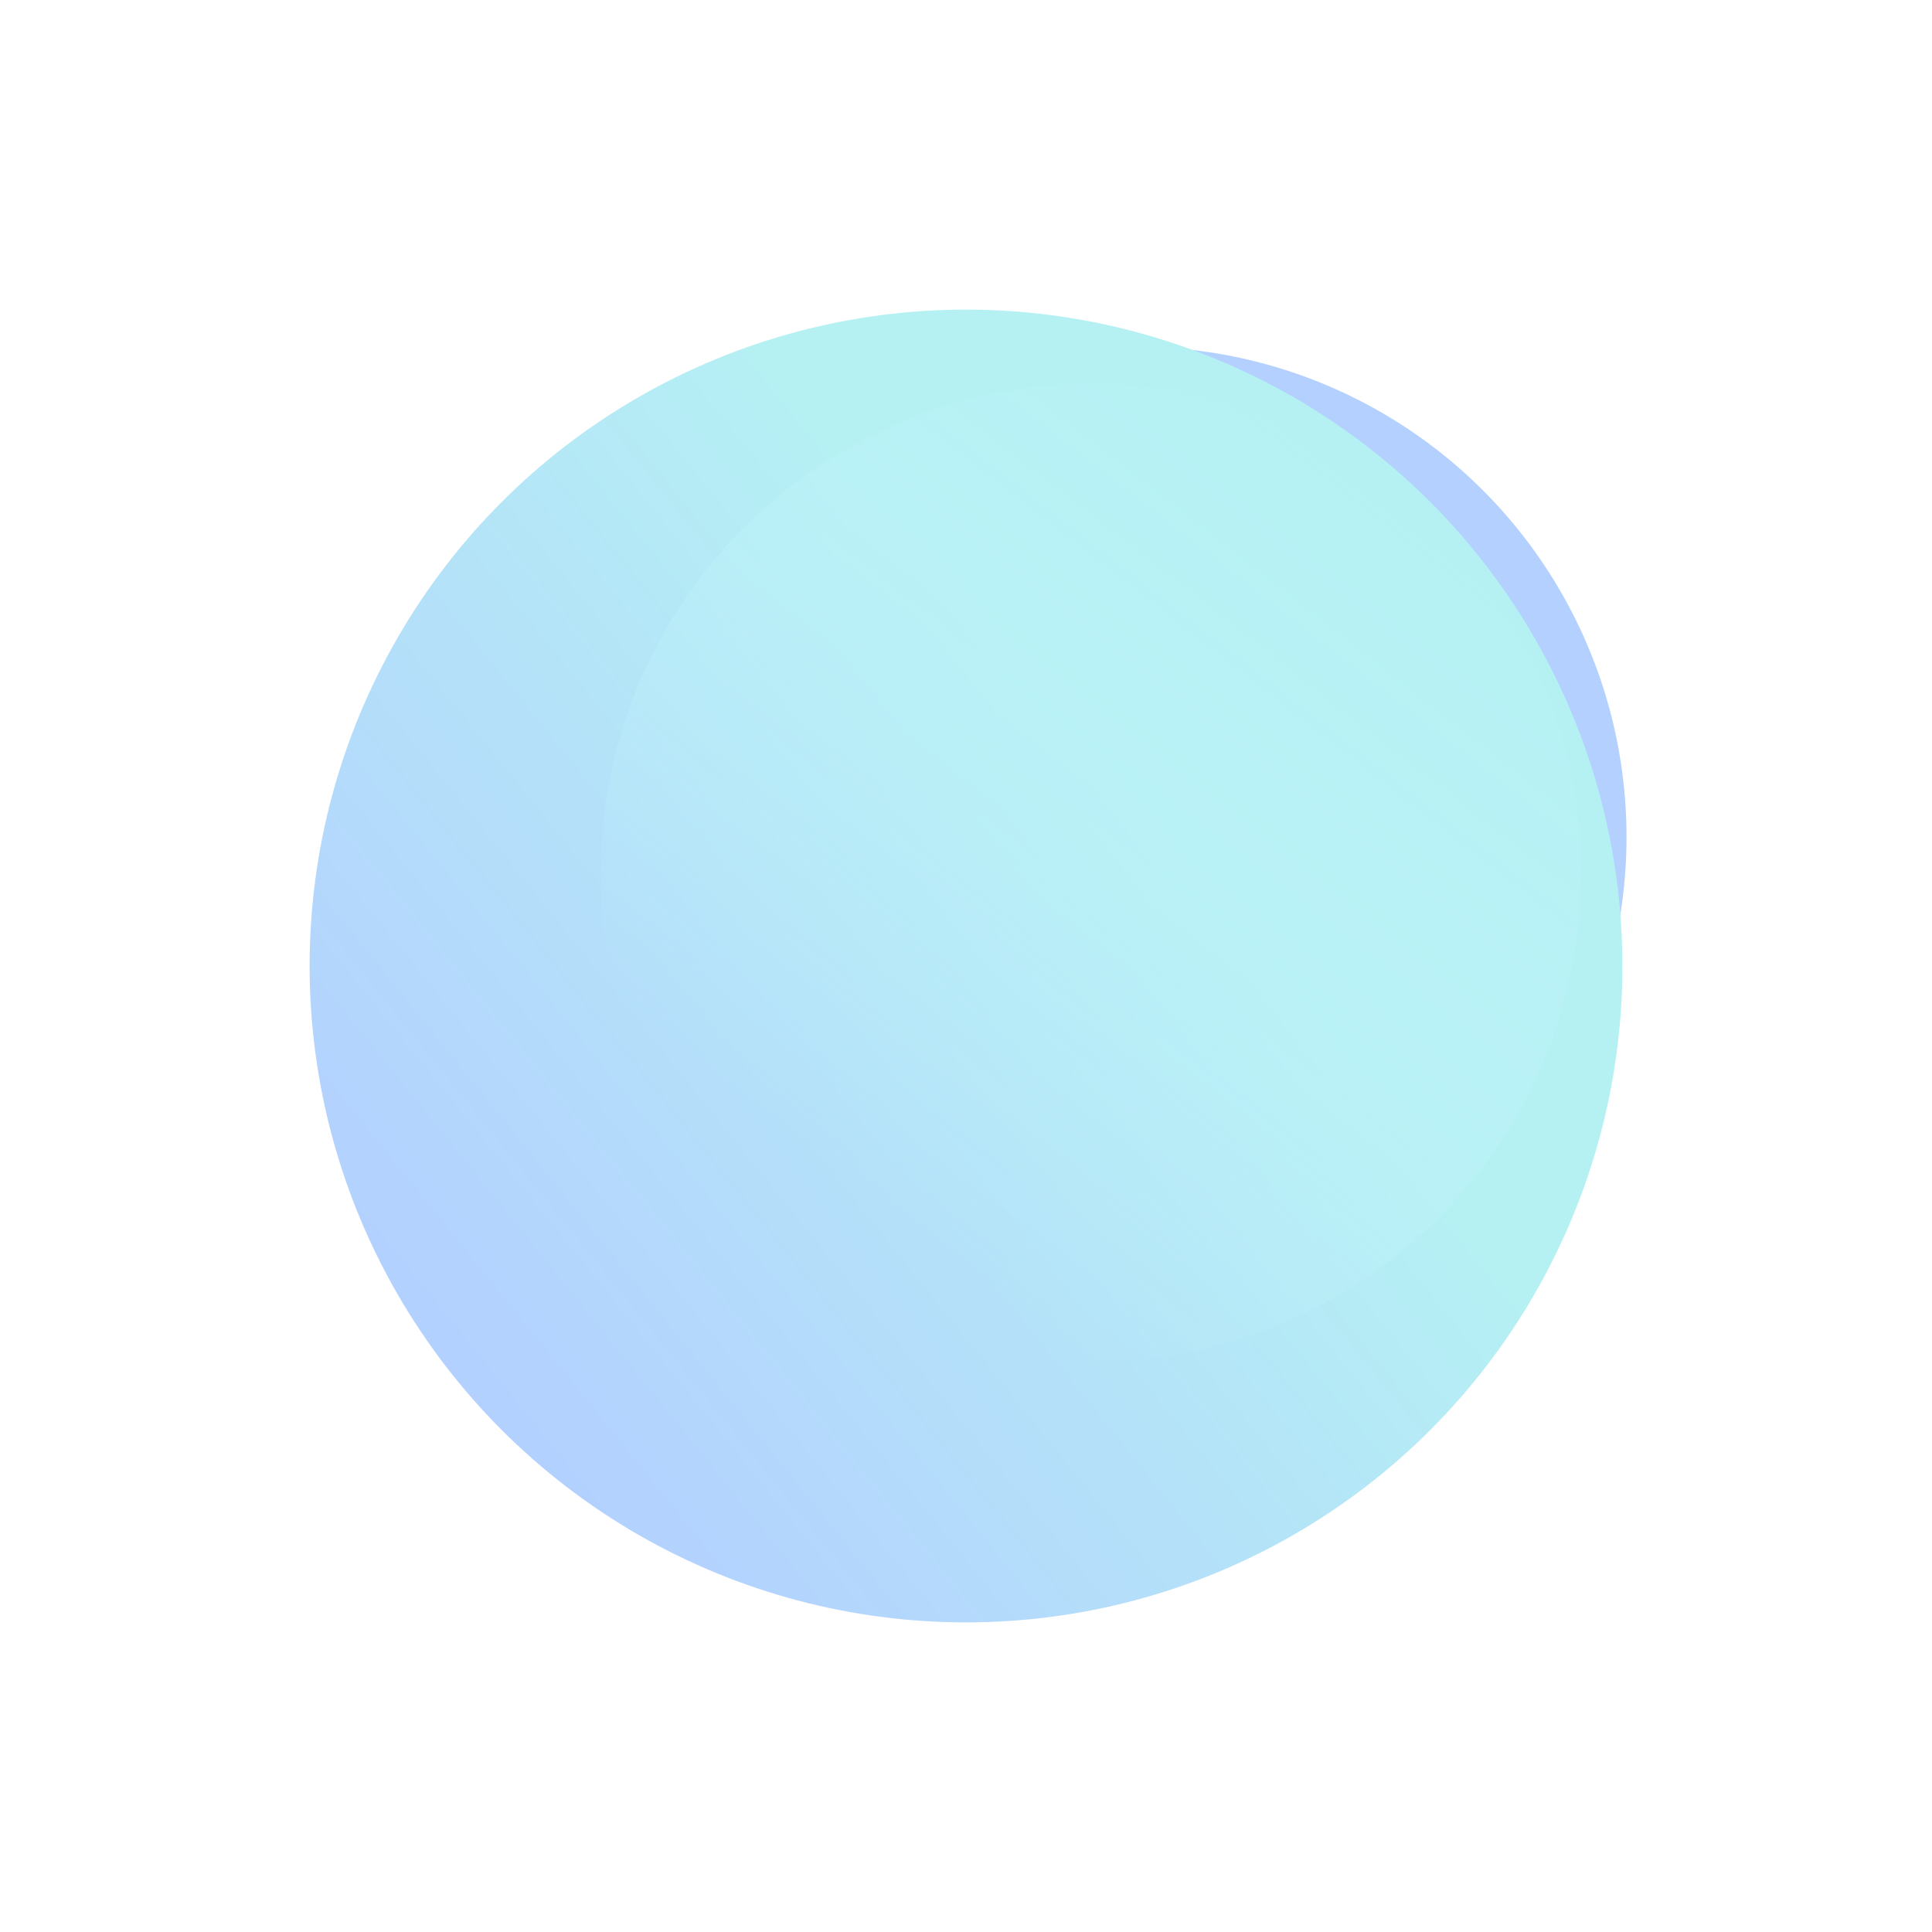
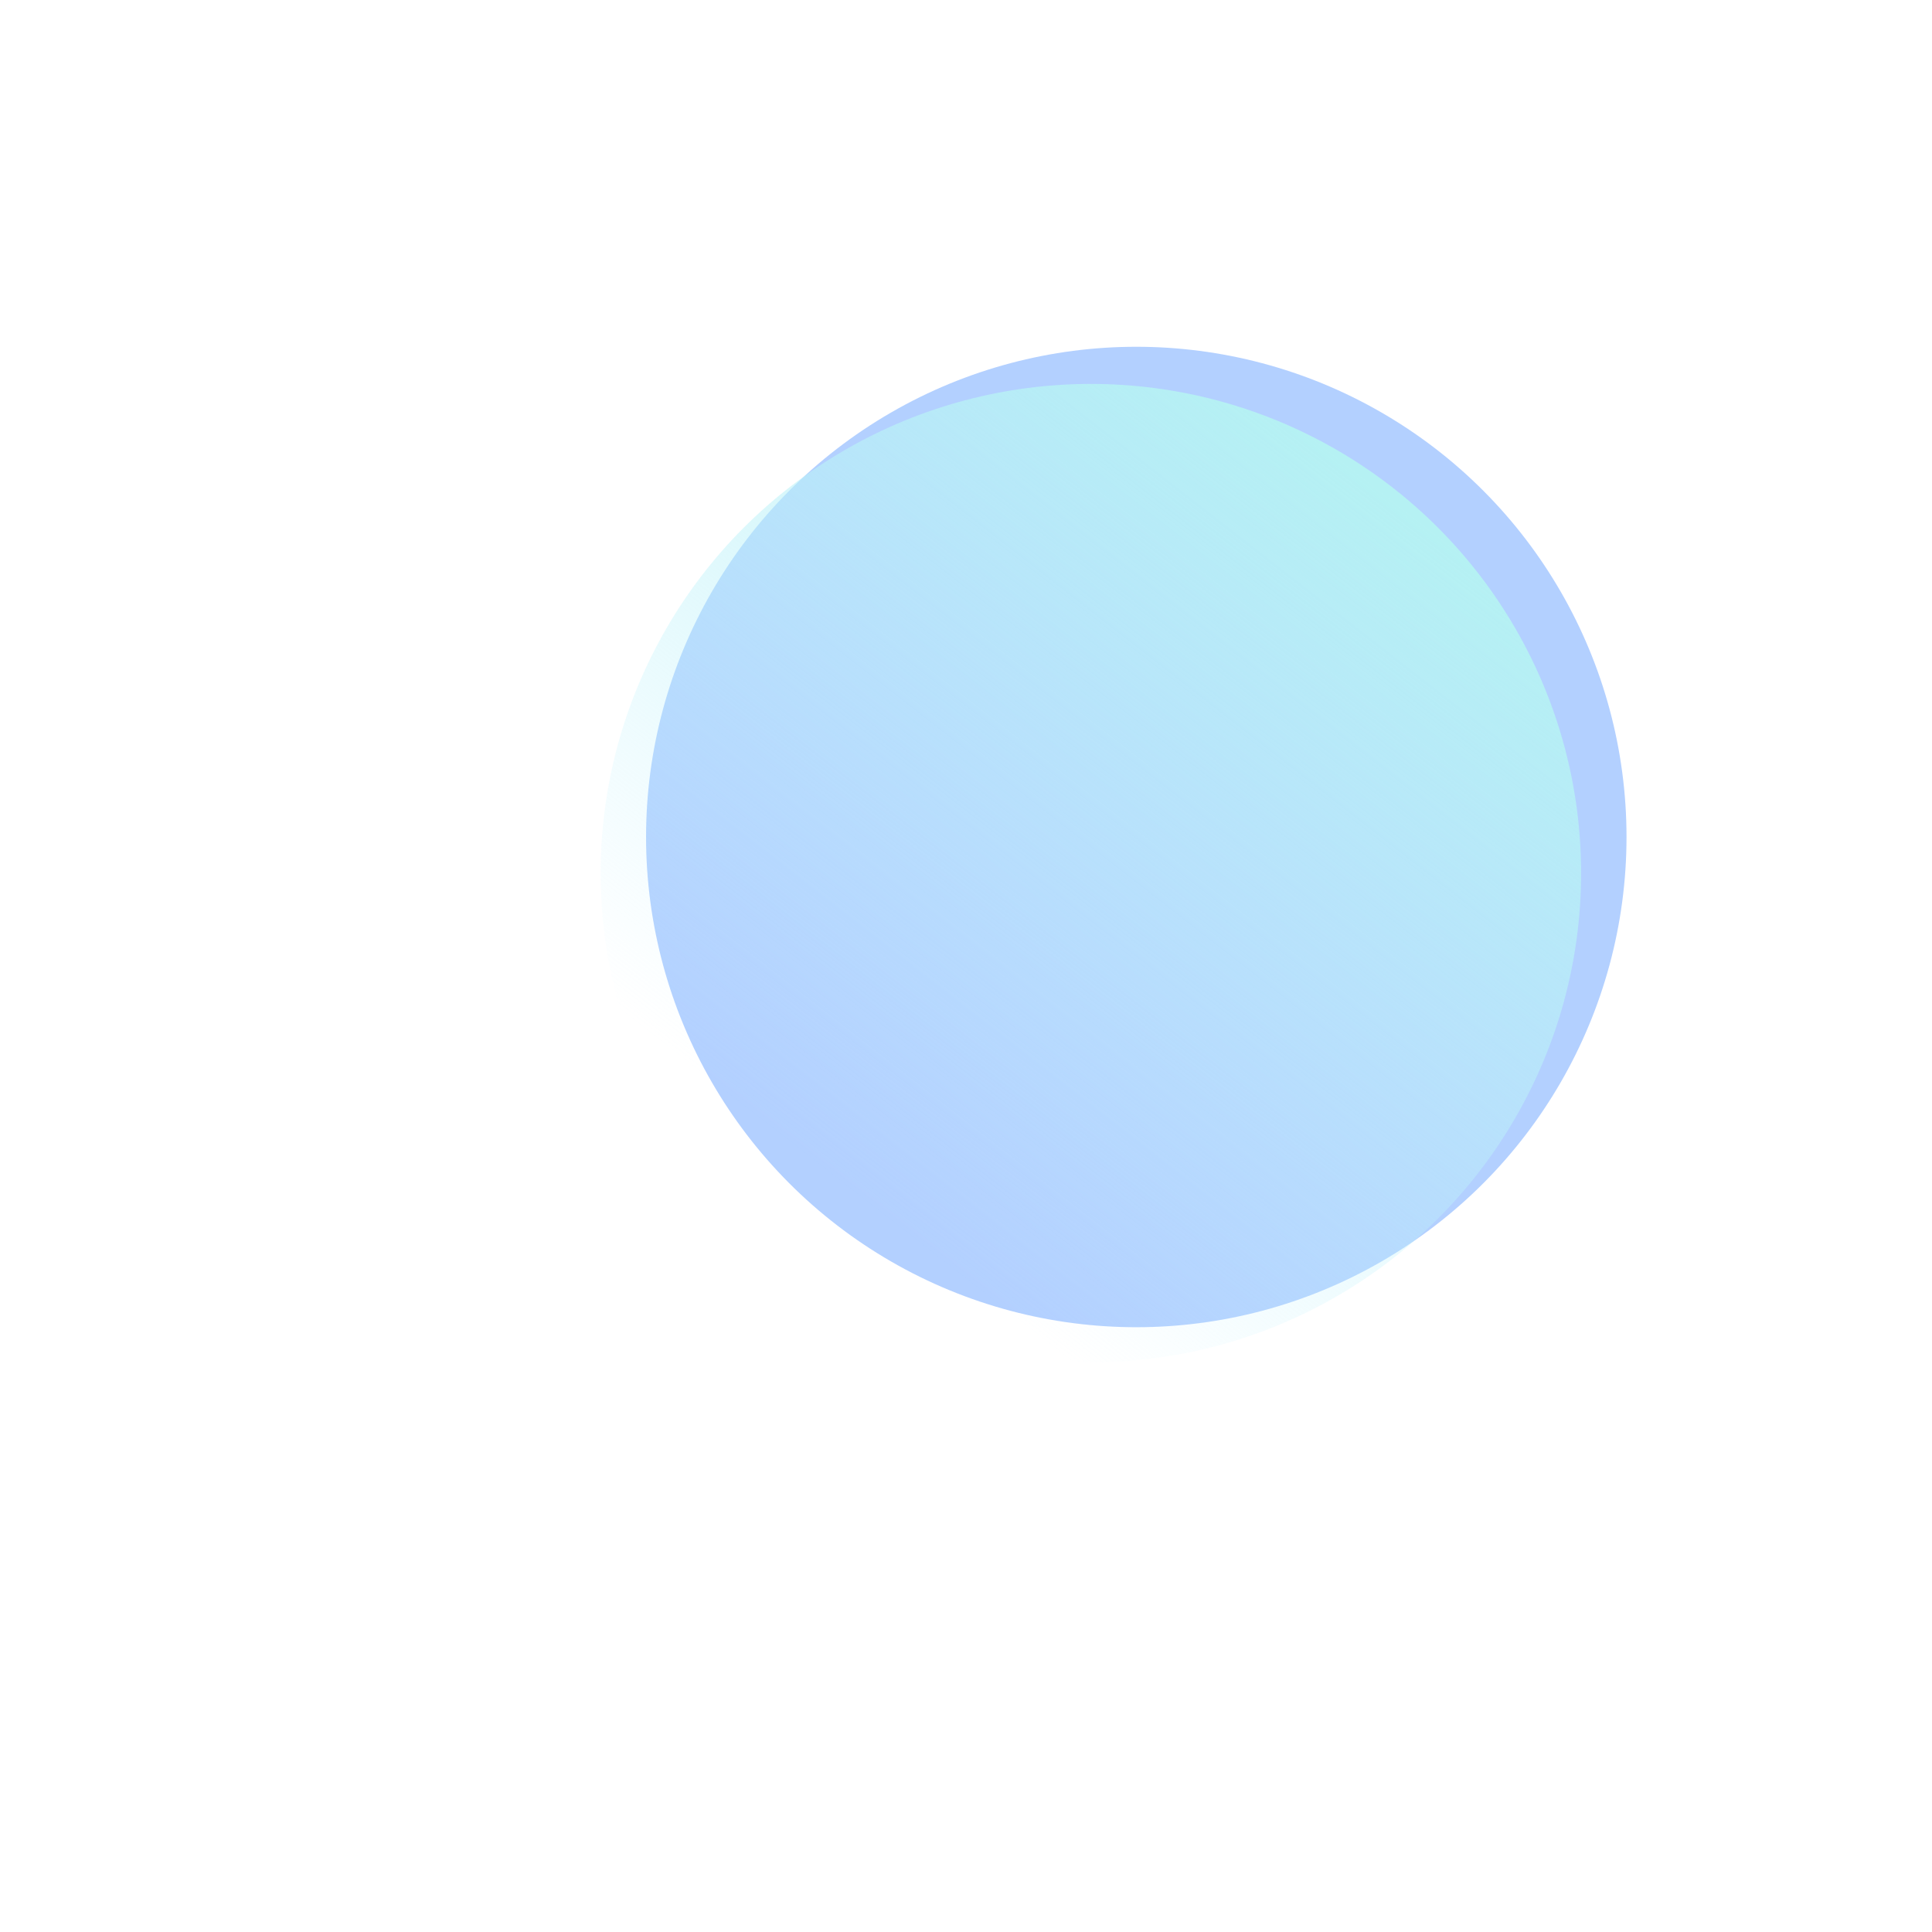
<svg xmlns="http://www.w3.org/2000/svg" width="936" height="936" viewBox="0 0 936 936" fill="none">
  <g filter="url(#filter0_f_7746_9204)">
    <circle cx="550.5" cy="405.5" r="237.5" fill="#B3D0FF" />
  </g>
  <g filter="url(#filter1_f_7746_9204)">
-     <circle cx="468" cy="468" r="318" fill="url(#paint0_linear_7746_9204)" />
-   </g>
+     </g>
  <g filter="url(#filter2_f_7746_9204)">
    <ellipse cx="528.5" cy="423" rx="237.5" ry="237" fill="url(#paint1_linear_7746_9204)" />
  </g>
  <defs>
    <filter id="filter0_f_7746_9204" x="293" y="148" width="515" height="515" filterUnits="userSpaceOnUse" color-interpolation-filters="sRGB">
      <feFlood flood-opacity="0" result="BackgroundImageFix" />
      <feBlend mode="normal" in="SourceGraphic" in2="BackgroundImageFix" result="shape" />
      <feGaussianBlur stdDeviation="10" result="effect1_foregroundBlur_7746_9204" />
    </filter>
    <filter id="filter1_f_7746_9204" x="0" y="0" width="936" height="936" filterUnits="userSpaceOnUse" color-interpolation-filters="sRGB">
      <feFlood flood-opacity="0" result="BackgroundImageFix" />
      <feBlend mode="normal" in="SourceGraphic" in2="BackgroundImageFix" result="shape" />
      <feGaussianBlur stdDeviation="75" result="effect1_foregroundBlur_7746_9204" />
    </filter>
    <filter id="filter2_f_7746_9204" x="276" y="171" width="505" height="504" filterUnits="userSpaceOnUse" color-interpolation-filters="sRGB">
      <feFlood flood-opacity="0" result="BackgroundImageFix" />
      <feBlend mode="normal" in="SourceGraphic" in2="BackgroundImageFix" result="shape" />
      <feGaussianBlur stdDeviation="7.5" result="effect1_foregroundBlur_7746_9204" />
    </filter>
    <linearGradient id="paint0_linear_7746_9204" x1="718.545" y1="265.636" x2="217.455" y2="670.364" gradientUnits="userSpaceOnUse">
      <stop offset="0.31" stop-color="#B5F1F3" />
      <stop offset="1" stop-color="#B3D0FF" />
    </linearGradient>
    <linearGradient id="paint1_linear_7746_9204" x1="664.789" y1="234.203" x2="403.248" y2="569.866" gradientUnits="userSpaceOnUse">
      <stop stop-color="#B5F1F3" />
      <stop offset="1" stop-color="#C5F3FF" stop-opacity="0" />
    </linearGradient>
  </defs>
</svg>